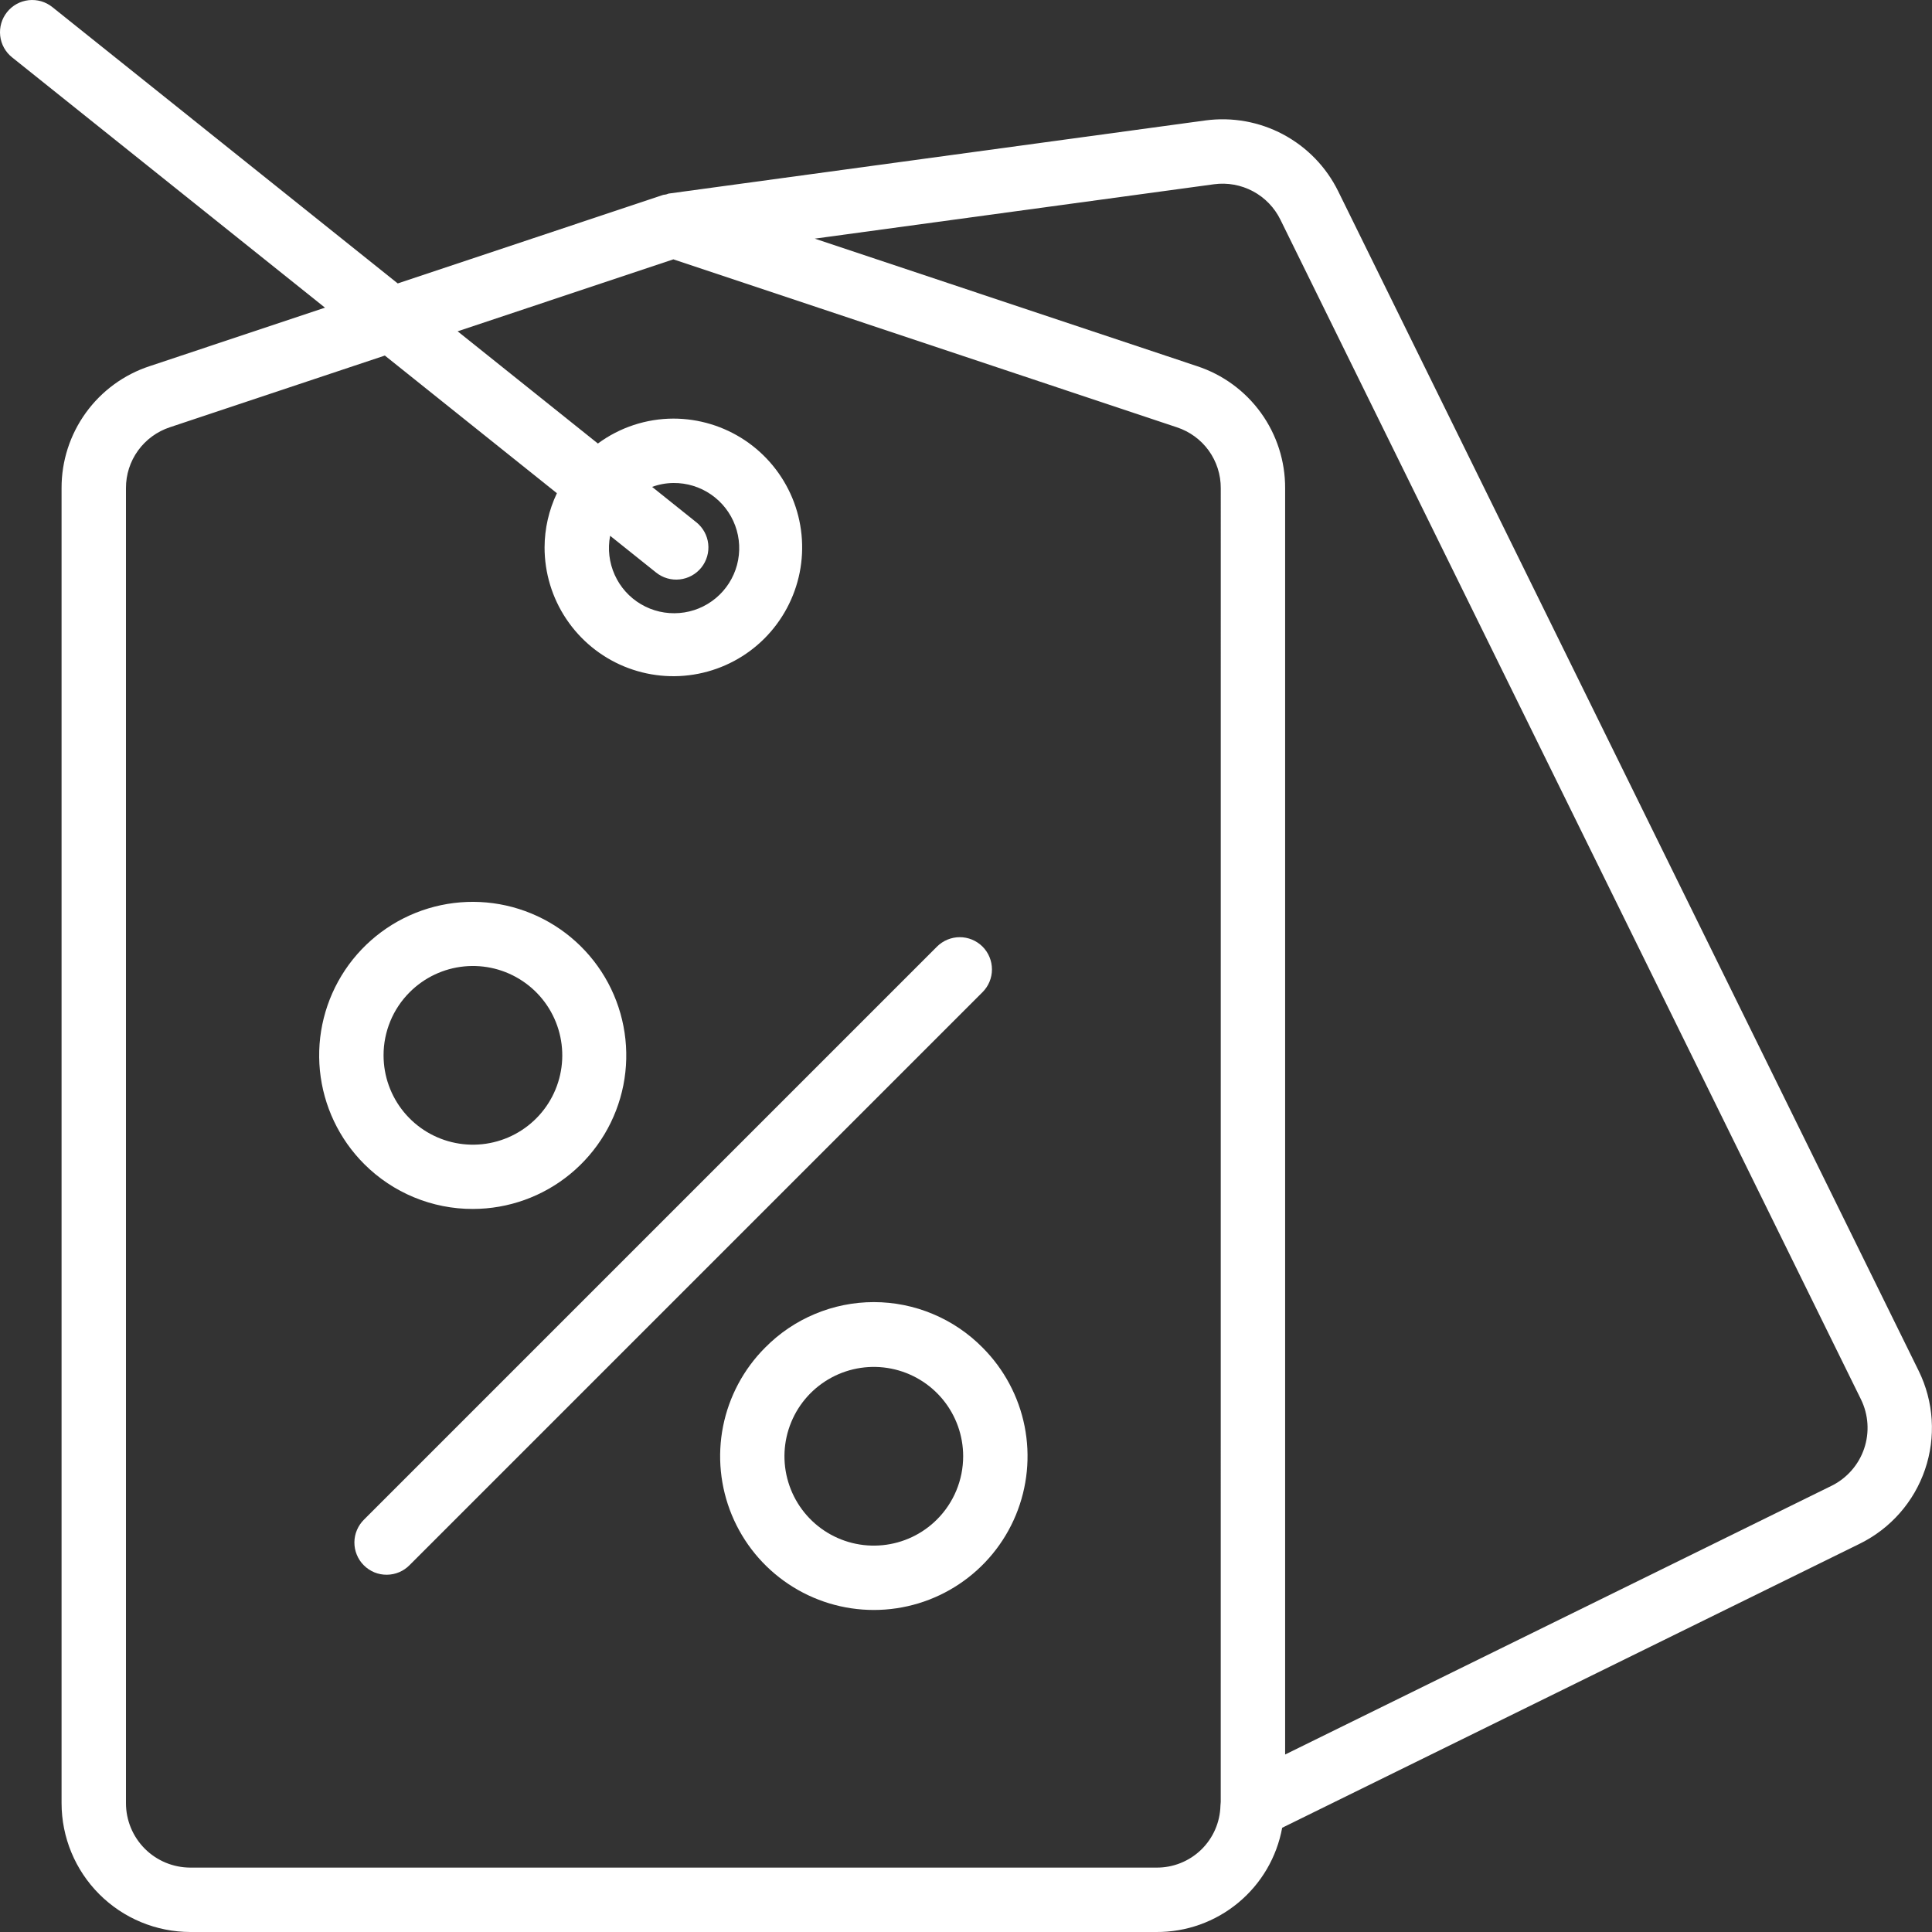
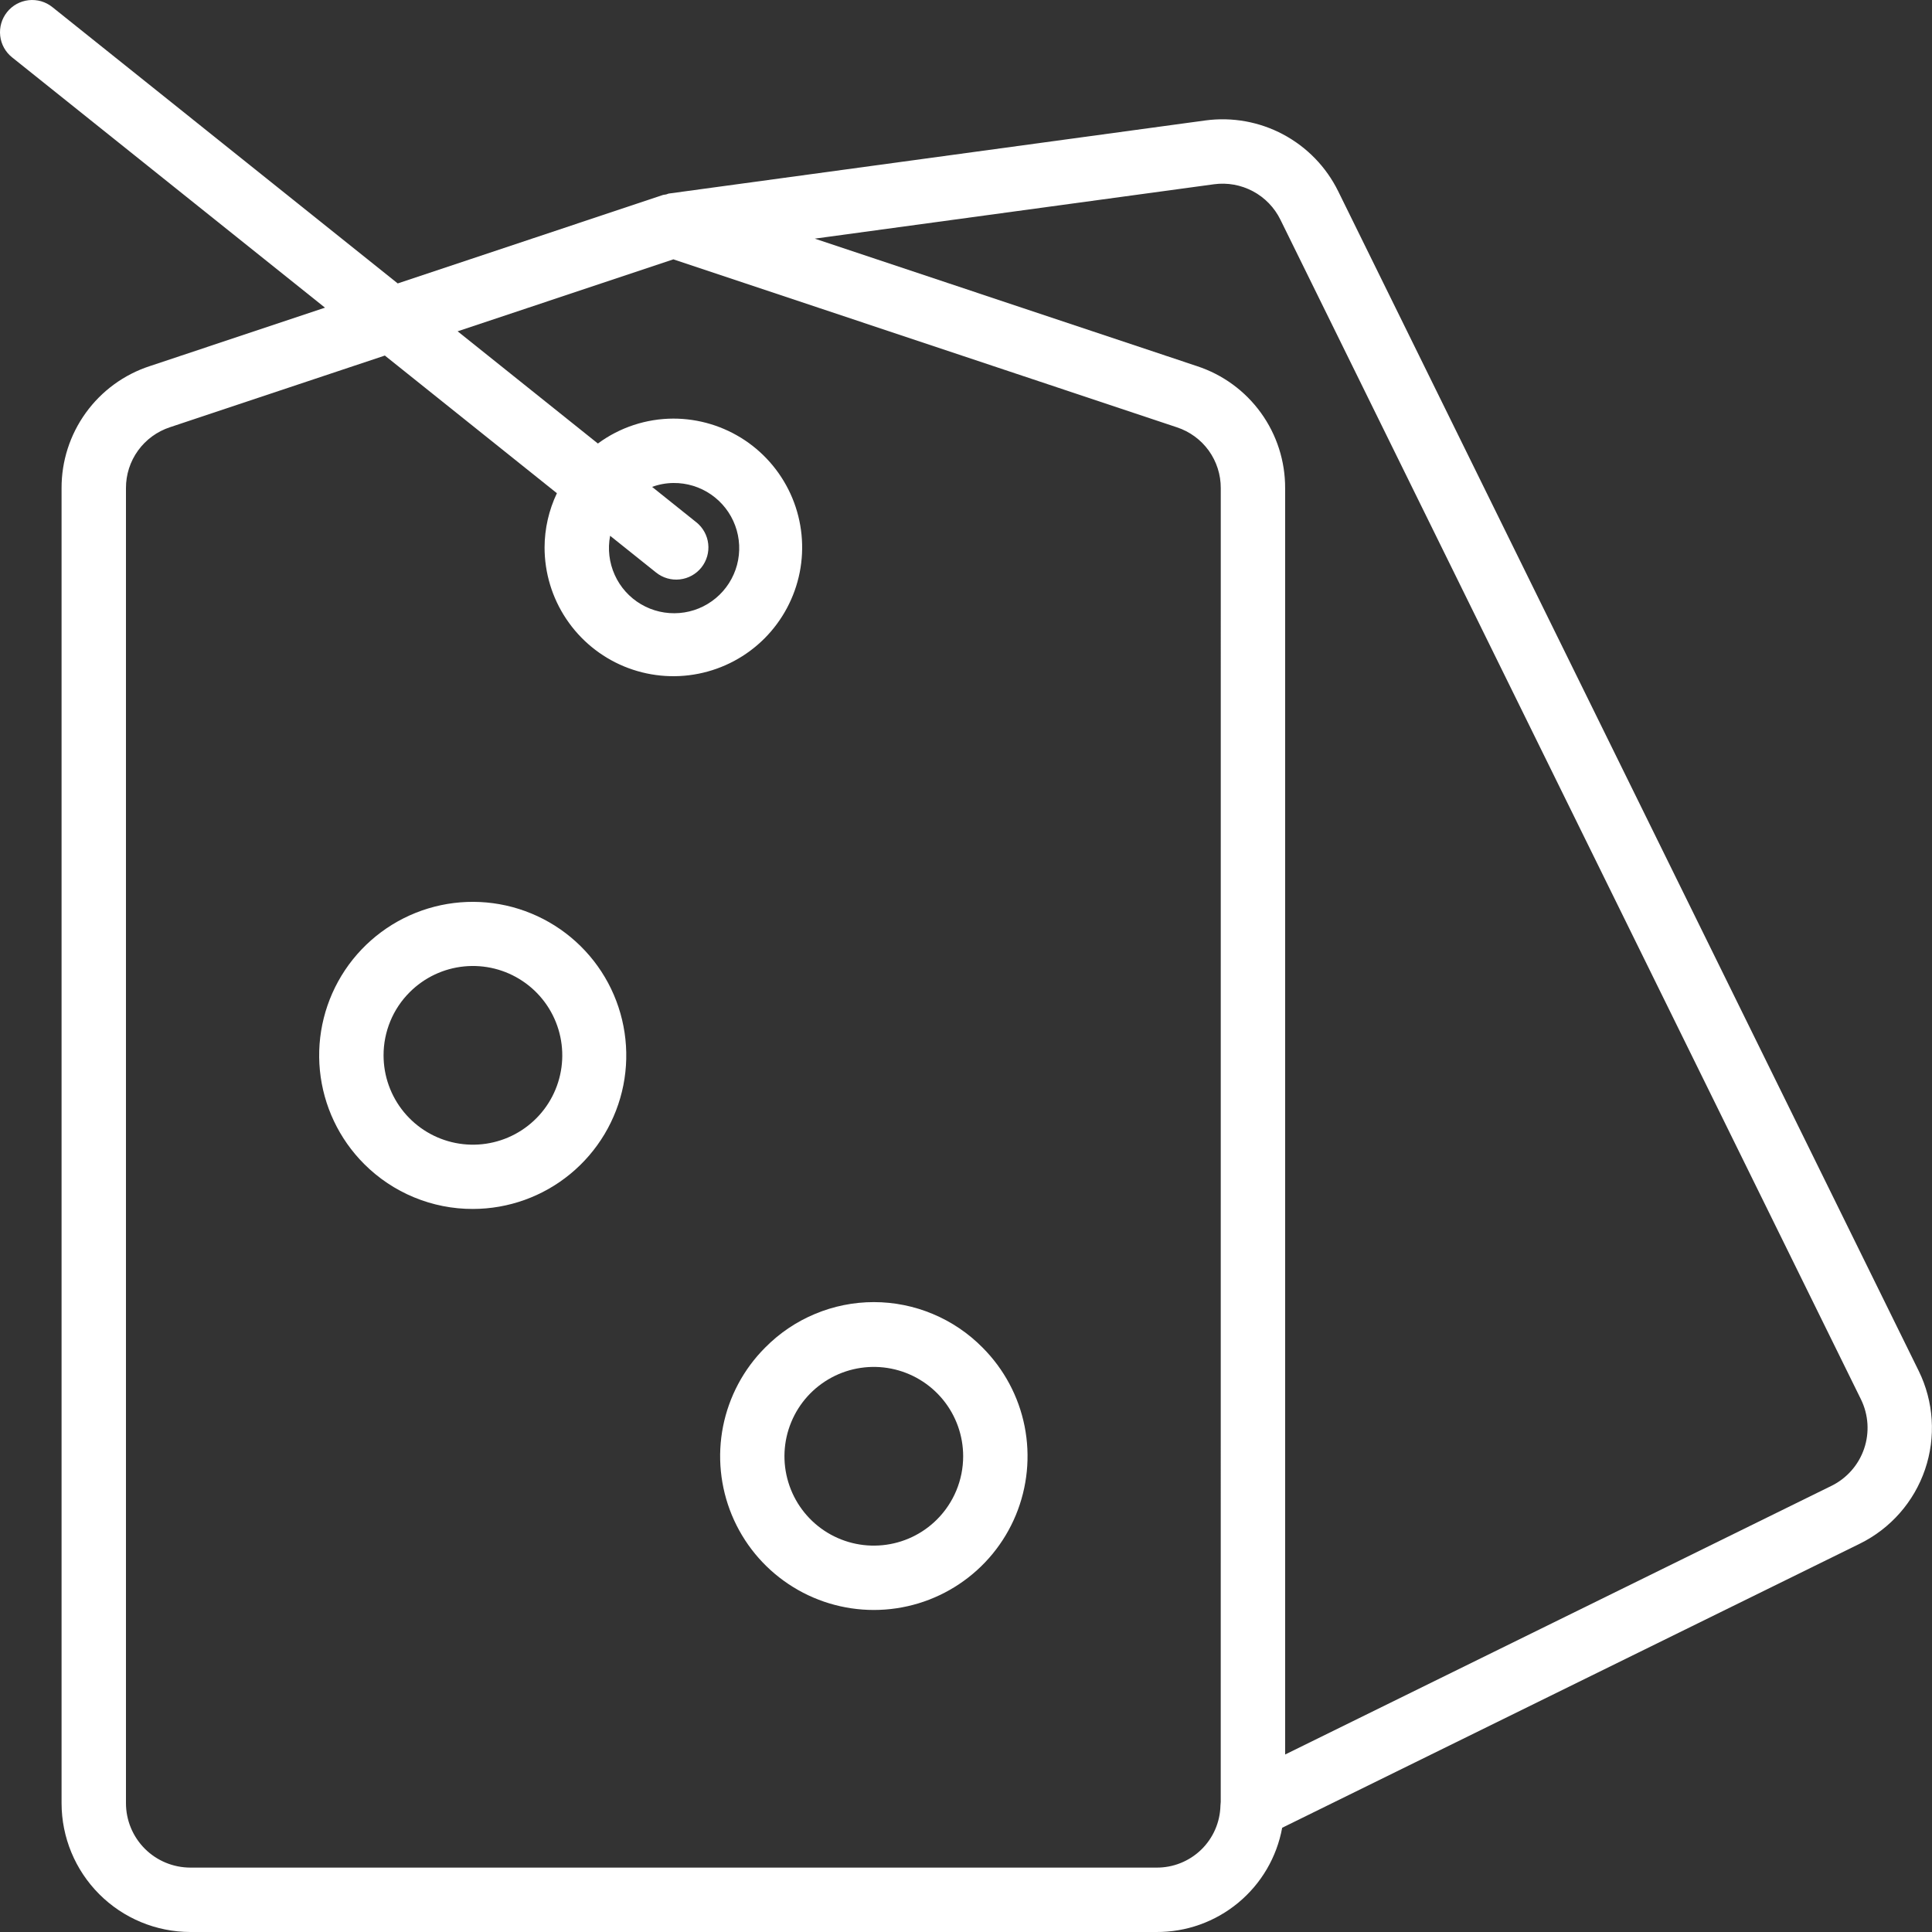
<svg xmlns="http://www.w3.org/2000/svg" width="60" height="60" viewBox="0 0 60 60" fill="none">
  <rect x="0" y="0" width="60" height="60" fill="#333333" stroke="none" />
  <path d="M59.589 42.578L41.559 5.94C41.189 5.188 40.592 4.571 39.852 4.176C39.113 3.781 38.268 3.629 37.437 3.74L20.777 6.01C20.745 6.014 20.719 6.031 20.689 6.038C20.657 6.041 20.626 6.046 20.595 6.053L12.352 8.802L1.624 0.219C1.522 0.137 1.404 0.076 1.278 0.039C1.152 0.003 1.02 -0.008 0.889 0.006C0.625 0.036 0.384 0.168 0.219 0.376C0.053 0.583 -0.023 0.847 0.006 1.111C0.035 1.375 0.168 1.616 0.375 1.781L10.093 9.555L4.651 11.37C3.852 11.631 3.157 12.139 2.665 12.82C2.173 13.501 1.909 14.32 1.912 15.16V56C1.913 57.061 2.334 58.077 3.084 58.827C3.834 59.577 4.851 59.999 5.912 60H35.911C36.839 60.006 37.74 59.684 38.454 59.092C39.169 58.5 39.652 57.676 39.819 56.763L57.763 47.938C58.715 47.468 59.442 46.64 59.784 45.635C60.126 44.631 60.056 43.531 59.589 42.578ZM37.911 55.96C37.906 55.998 37.903 56.037 37.902 56.075C37.89 56.593 37.674 57.086 37.302 57.446C36.929 57.806 36.43 58.005 35.911 58H5.912C5.381 57.999 4.873 57.789 4.498 57.414C4.123 57.039 3.912 56.53 3.912 56V15.16C3.91 14.741 4.041 14.332 4.287 13.992C4.533 13.652 4.88 13.399 5.278 13.268L11.952 11.042L17.295 15.317C17.045 15.843 16.914 16.418 16.912 17C16.912 17.791 17.146 18.565 17.586 19.222C18.025 19.88 18.65 20.393 19.381 20.696C20.112 20.998 20.916 21.078 21.692 20.923C22.468 20.769 23.181 20.388 23.74 19.829C24.299 19.269 24.68 18.556 24.835 17.78C24.989 17.005 24.91 16.2 24.607 15.469C24.304 14.739 23.792 14.114 23.134 13.674C22.476 13.235 21.703 13 20.912 13C20.068 13.002 19.247 13.273 18.568 13.774L14.212 10.289L20.912 8.054L36.551 13.271C36.949 13.402 37.294 13.655 37.539 13.994C37.783 14.334 37.914 14.742 37.912 15.161L37.911 55.96ZM21.624 16.219L20.252 15.121C20.463 15.043 20.687 15.002 20.912 15C21.329 14.995 21.738 15.12 22.082 15.357C22.425 15.594 22.688 15.931 22.832 16.323C22.977 16.714 22.996 17.141 22.889 17.544C22.781 17.948 22.551 18.308 22.231 18.575C21.91 18.843 21.515 19.005 21.099 19.038C20.683 19.072 20.267 18.977 19.907 18.765C19.547 18.553 19.262 18.235 19.091 17.854C18.919 17.474 18.869 17.049 18.948 16.639L20.376 17.781C20.583 17.947 20.848 18.024 21.111 17.994C21.375 17.965 21.616 17.832 21.782 17.625C21.947 17.418 22.024 17.153 21.994 16.889C21.965 16.626 21.832 16.385 21.625 16.219H21.624ZM56.881 46.143H56.88L39.911 54.488V15.16C39.914 14.321 39.651 13.502 39.16 12.822C38.669 12.141 37.975 11.634 37.178 11.372L25.304 7.411L37.704 5.722C38.119 5.666 38.541 5.743 38.911 5.94C39.281 6.137 39.579 6.446 39.764 6.822L57.794 43.459C58.028 43.937 58.063 44.487 57.892 44.99C57.721 45.493 57.357 45.907 56.881 46.143V46.143Z" fill="white" />
  <path d="M14.685 37.545C15.789 37.544 16.857 37.161 17.709 36.46C18.561 35.76 19.144 34.785 19.359 33.703C19.573 32.621 19.405 31.498 18.885 30.525C18.364 29.553 17.522 28.791 16.503 28.37C15.483 27.948 14.349 27.893 13.294 28.214C12.238 28.535 11.327 29.212 10.714 30.129C10.102 31.047 9.826 32.148 9.935 33.246C10.044 34.344 10.53 35.37 11.31 36.15C11.753 36.593 12.279 36.945 12.858 37.184C13.438 37.424 14.059 37.547 14.685 37.545V37.545ZM12.724 30.813C13.178 30.359 13.775 30.076 14.414 30.013C15.053 29.95 15.694 30.11 16.228 30.467C16.762 30.823 17.156 31.354 17.342 31.968C17.529 32.582 17.497 33.242 17.251 33.836C17.006 34.429 16.562 34.919 15.996 35.221C15.43 35.524 14.776 35.621 14.146 35.496C13.517 35.371 12.95 35.032 12.542 34.535C12.135 34.039 11.912 33.417 11.912 32.775C11.911 32.41 11.983 32.05 12.122 31.713C12.261 31.376 12.466 31.07 12.724 30.813V30.813Z" fill="white" />
  <path d="M23.763 41.85C23.095 42.518 22.641 43.369 22.456 44.294C22.272 45.22 22.367 46.18 22.728 47.052C23.09 47.925 23.701 48.67 24.486 49.194C25.271 49.719 26.194 49.999 27.138 49.999C28.082 49.999 29.005 49.719 29.79 49.194C30.575 48.67 31.187 47.925 31.548 47.052C31.909 46.18 32.004 45.22 31.82 44.294C31.636 43.369 31.181 42.518 30.514 41.85C30.073 41.403 29.547 41.048 28.968 40.806C28.388 40.563 27.766 40.438 27.138 40.438C26.51 40.438 25.888 40.563 25.309 40.806C24.729 41.048 24.204 41.403 23.763 41.85ZM29.1 47.187C28.646 47.642 28.049 47.924 27.41 47.987C26.771 48.051 26.13 47.89 25.596 47.534C25.062 47.177 24.668 46.647 24.482 46.032C24.295 45.418 24.327 44.758 24.573 44.165C24.818 43.571 25.262 43.082 25.828 42.779C26.394 42.476 27.048 42.379 27.678 42.504C28.307 42.629 28.874 42.969 29.282 43.465C29.689 43.961 29.912 44.583 29.912 45.225C29.912 45.961 29.62 46.667 29.1 47.187V47.187Z" fill="white" />
-   <path d="M30.514 29.398C30.326 29.211 30.072 29.105 29.806 29.105C29.541 29.105 29.287 29.211 29.099 29.398L11.31 47.187C11.215 47.28 11.139 47.39 11.087 47.512C11.034 47.634 11.007 47.765 11.006 47.898C11.005 48.03 11.03 48.162 11.081 48.284C11.131 48.407 11.205 48.519 11.299 48.612C11.393 48.706 11.504 48.78 11.627 48.831C11.75 48.881 11.881 48.906 12.014 48.905C12.146 48.904 12.277 48.877 12.399 48.825C12.521 48.773 12.632 48.697 12.724 48.602L30.514 30.812C30.701 30.625 30.807 30.37 30.806 30.105C30.806 29.84 30.701 29.586 30.514 29.398Z" fill="white" />
</svg>